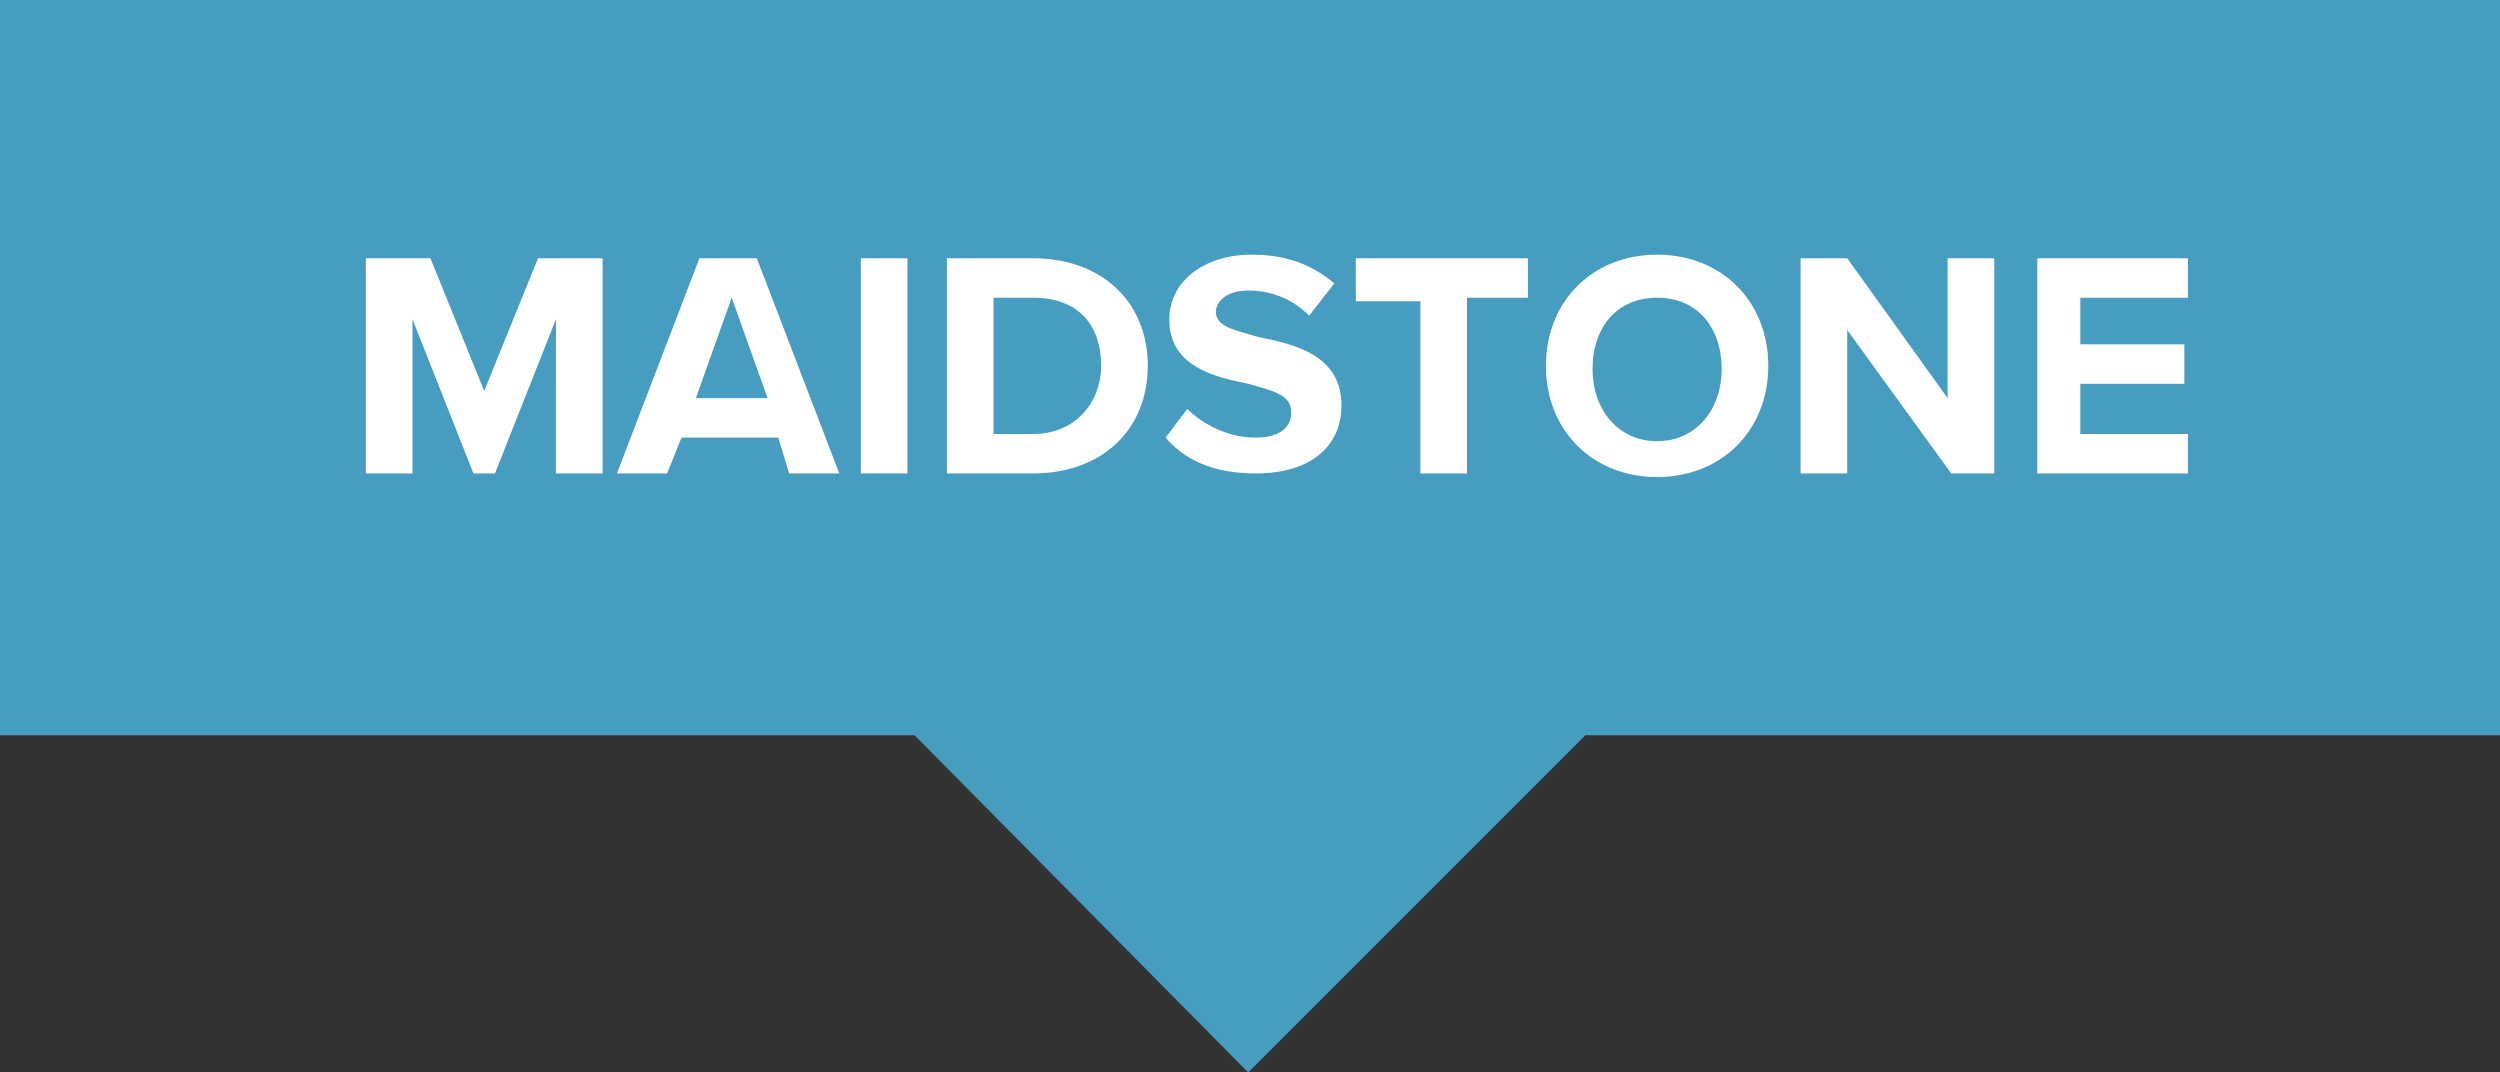
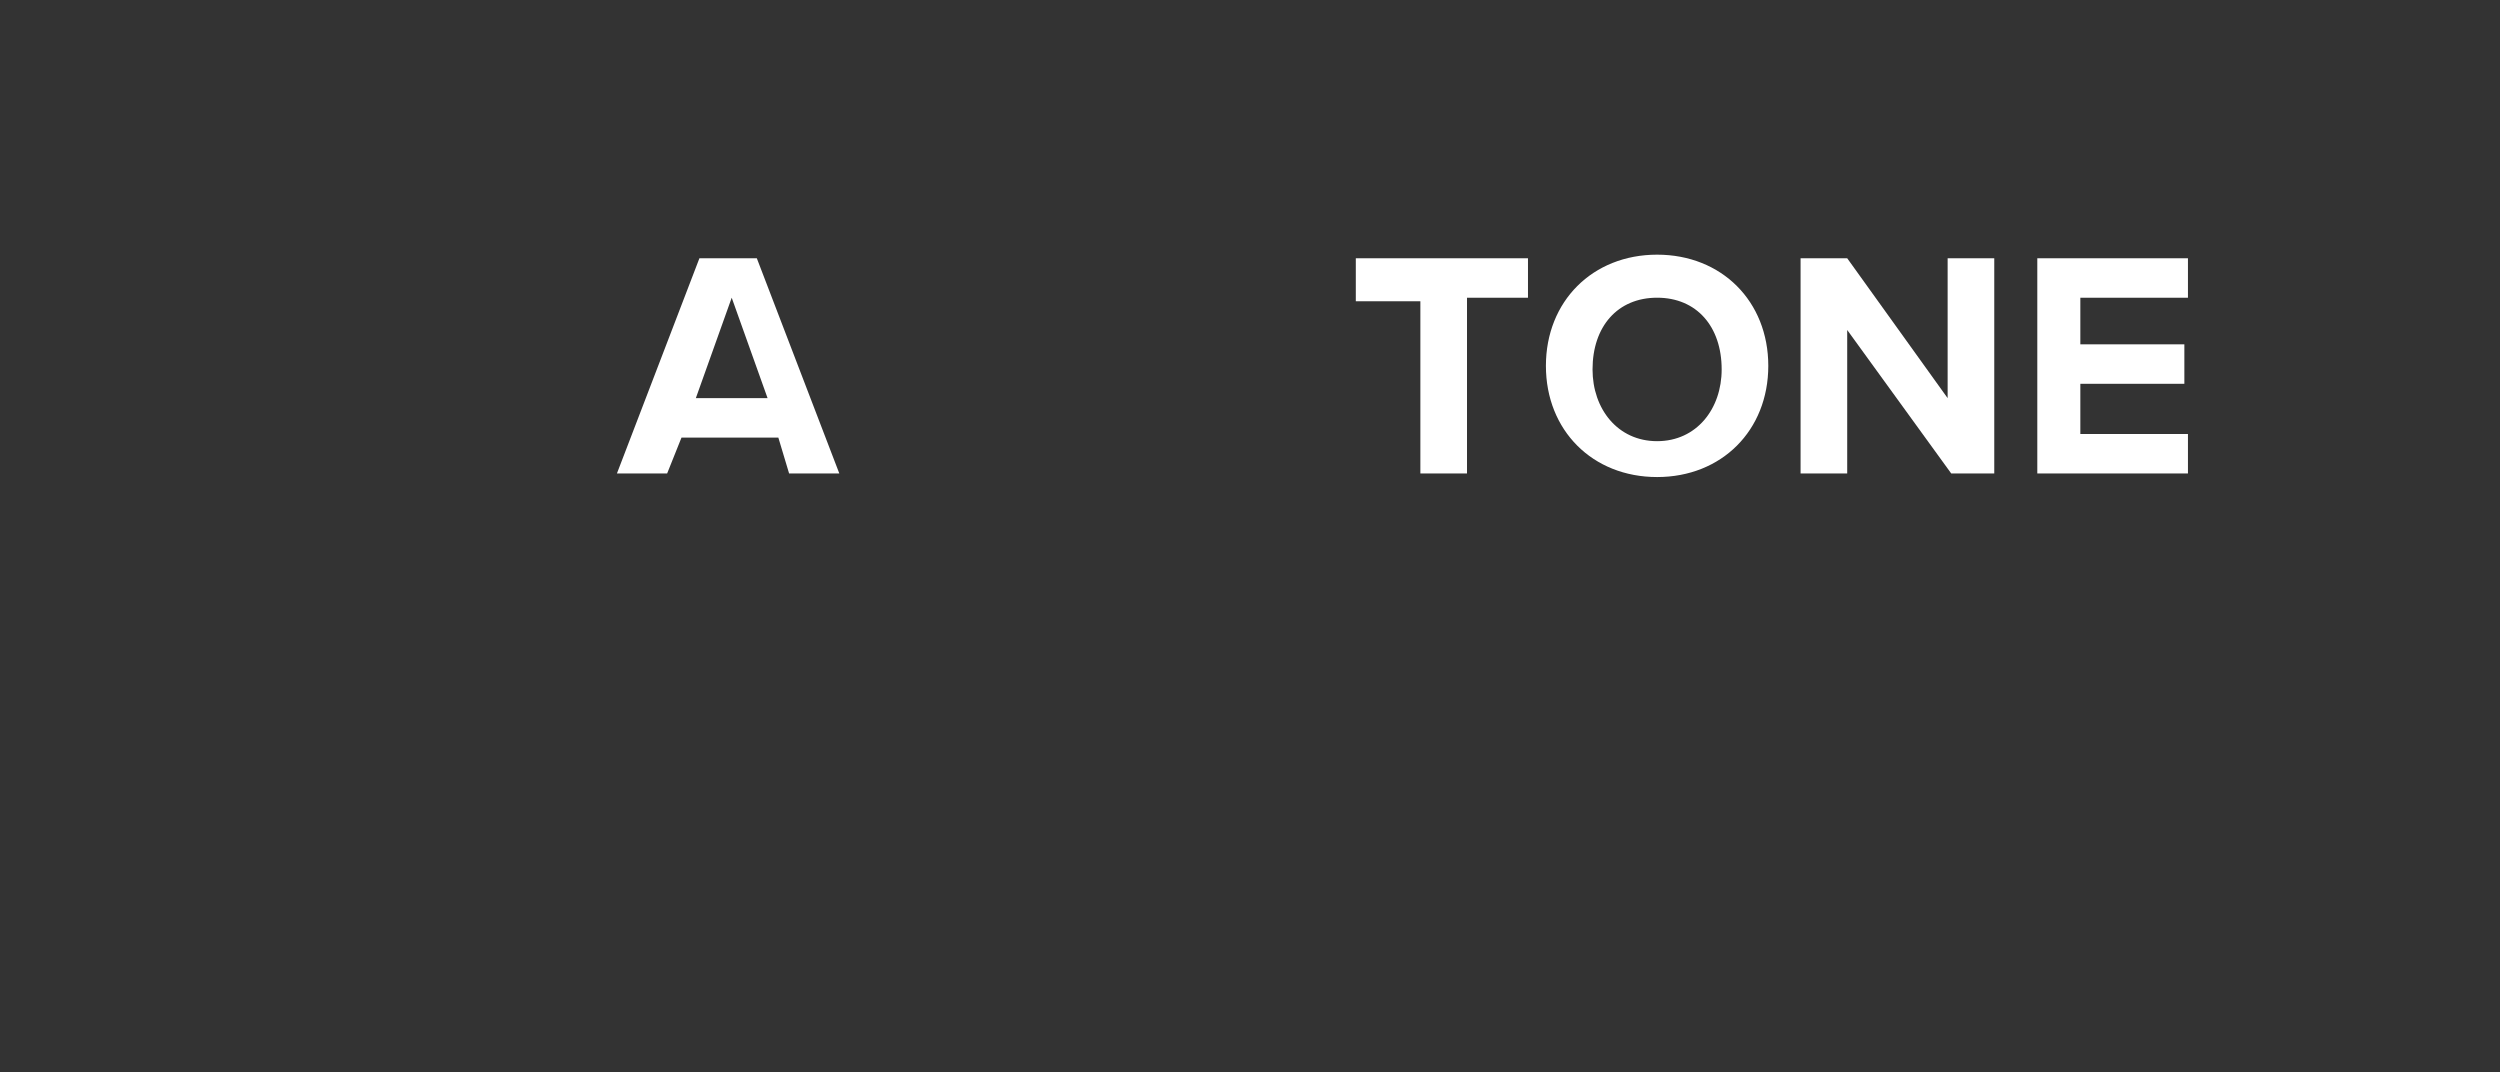
<svg xmlns="http://www.w3.org/2000/svg" version="1.1" x="0px" y="0px" width="69.7px" height="29.9px" viewBox="0 0 69.7 29.9" style="overflow:visible;enable-background:new 0 0 69.7 29.9;" xml:space="preserve">
  <rect x="0" y="0" width="69.7" height="29.9" fill="#333333" stroke="none" />
  <style type="text/css">
	.st0{fill:#469DBF;}
	.st1{fill:#FFFFFF;}
</style>
  <defs>
</defs>
  <g>
-     <polygon class="st0" points="69.7,0 0,0 0,20.5 25.5,20.5 34.8,29.9 44.2,20.5 69.7,20.5  " />
    <g>
-       <path class="st1" d="M15.5,8.9l-1.7,4.3h-0.6l-1.7-4.3v4.3h-1.3v-6H12l1.5,3.7L15,7.2h1.8v6h-1.3V8.9z" />
      <path class="st1" d="M21.7,12.2H19l-0.4,1h-1.4l2.3-6h1.6l2.3,6h-1.4L21.7,12.2z M19.4,11.1h2l-1-2.8L19.4,11.1z" />
-       <path class="st1" d="M24,7.2h1.3v6H24V7.2z" />
-       <path class="st1" d="M26.4,7.2h2.4c1.9,0,3.2,1.2,3.2,3s-1.3,3-3.2,3h-2.4V7.2z M28.8,12.1c1.2,0,1.9-0.9,1.9-1.9    c0-1.1-0.6-1.9-1.9-1.9h-1.1v3.8H28.8z" />
-       <path class="st1" d="M33.1,11.4c0.4,0.4,1.1,0.8,1.9,0.8c0.7,0,1-0.3,1-0.7c0-0.5-0.5-0.6-1.2-0.8c-1-0.2-2.2-0.5-2.2-1.8    c0-1,0.9-1.8,2.3-1.8c1,0,1.7,0.3,2.3,0.8l-0.7,0.9c-0.5-0.5-1.1-0.7-1.7-0.7c-0.6,0-0.9,0.3-0.9,0.6c0,0.4,0.5,0.5,1.2,0.7    c1,0.2,2.3,0.5,2.3,1.9c0,1.1-0.8,1.9-2.4,1.9c-1.2,0-2-0.4-2.5-1L33.1,11.4z" />
      <path class="st1" d="M39.6,8.4h-1.8V7.2h4.8v1.1h-1.7v4.9h-1.3V8.4z" />
      <path class="st1" d="M46.2,7.1c1.8,0,3.1,1.3,3.1,3.1s-1.3,3.1-3.1,3.1c-1.8,0-3.1-1.3-3.1-3.1S44.4,7.1,46.2,7.1z M46.2,8.3    c-1.1,0-1.8,0.8-1.8,2c0,1.1,0.7,2,1.8,2c1.1,0,1.8-0.9,1.8-2C48,9.1,47.3,8.3,46.2,8.3z" />
      <path class="st1" d="M51.5,9.2v4h-1.3v-6h1.3l2.8,3.9V7.2h1.3v6h-1.2L51.5,9.2z" />
      <path class="st1" d="M56.7,7.2H61v1.1h-3v1.3h2.9v1.1H58v1.4h3v1.1h-4.2V7.2z" />
    </g>
  </g>
</svg>